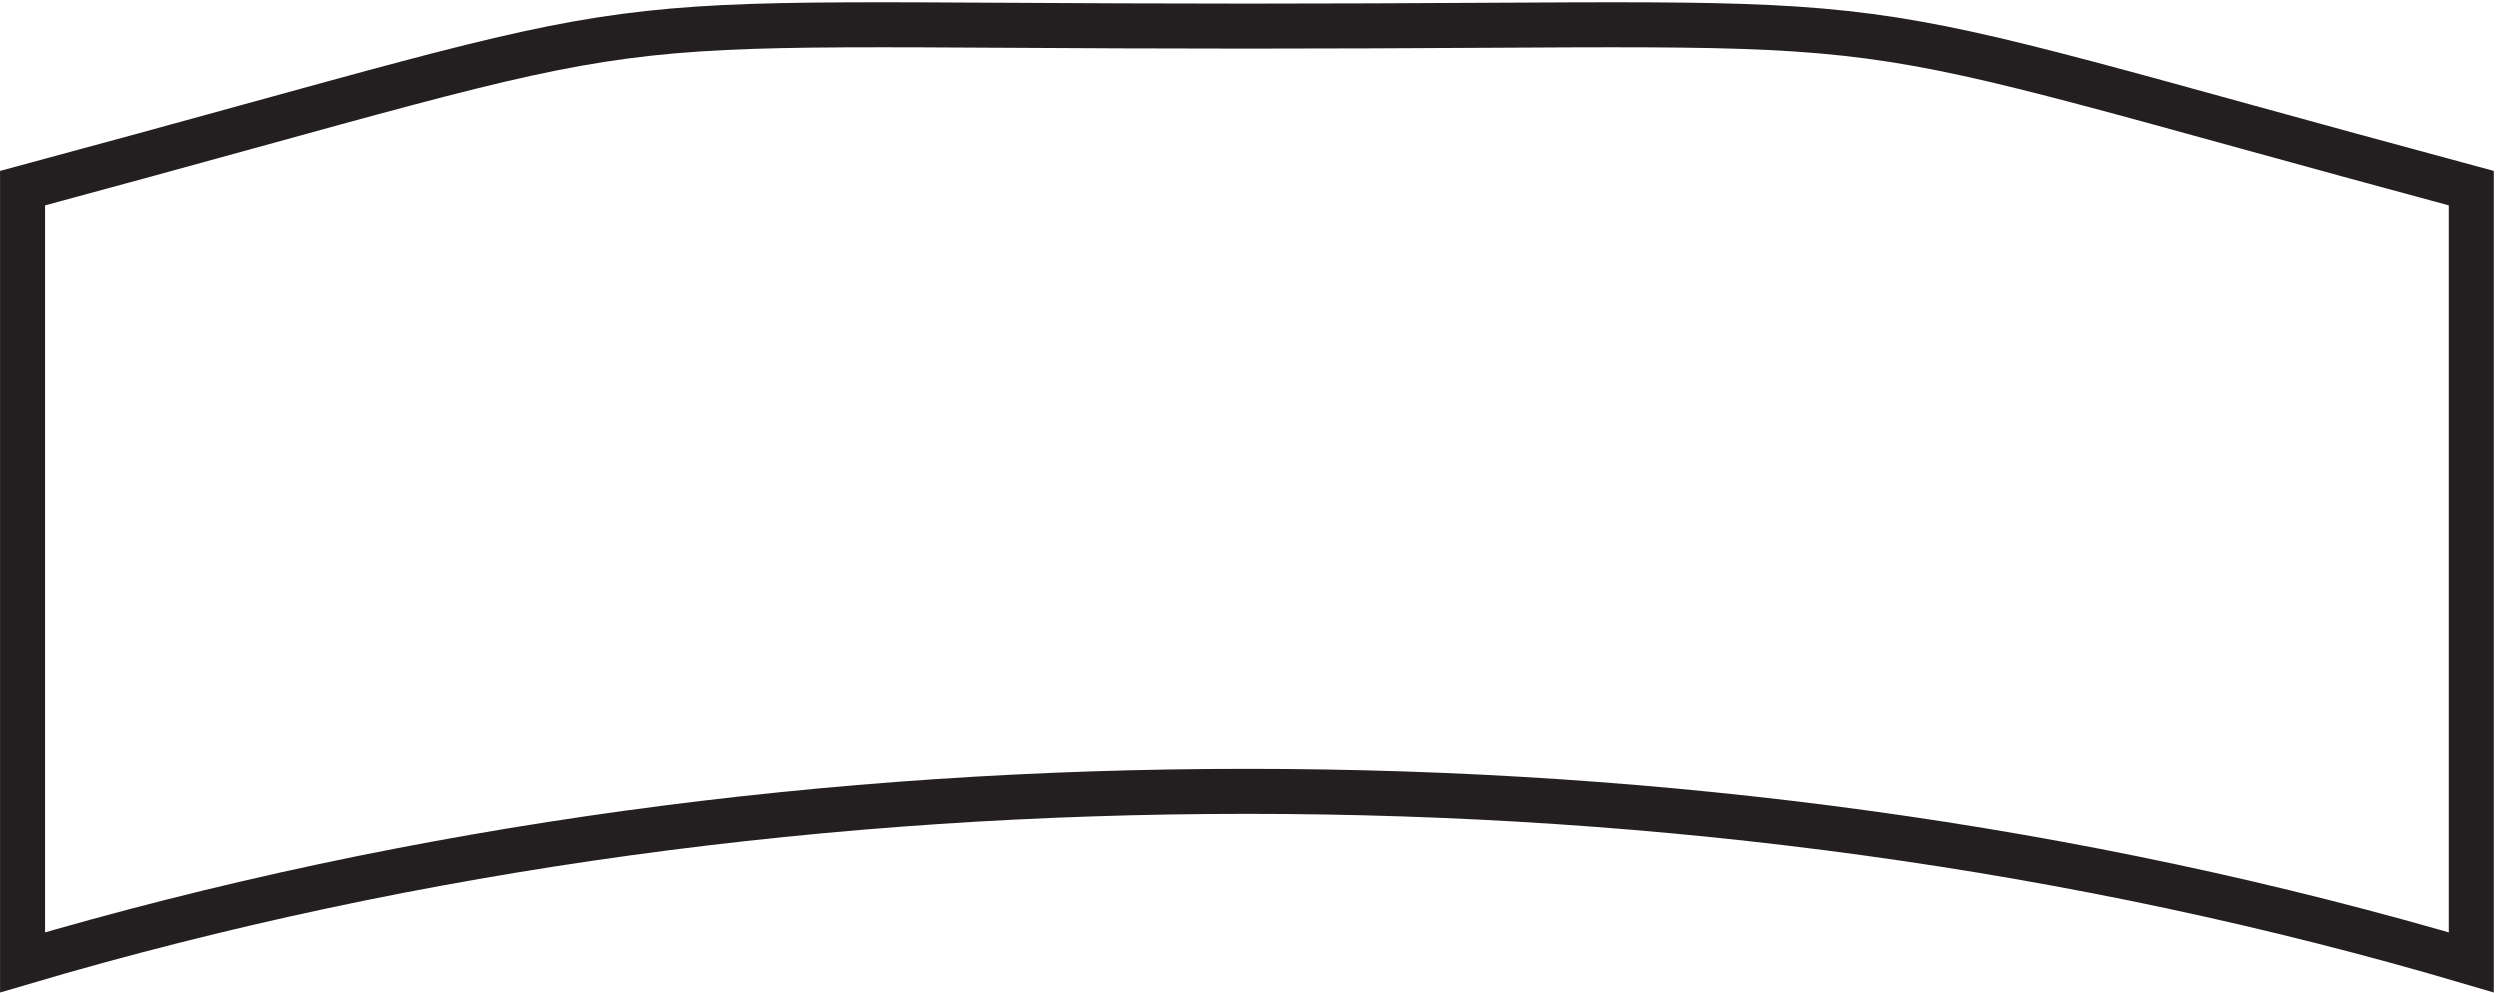
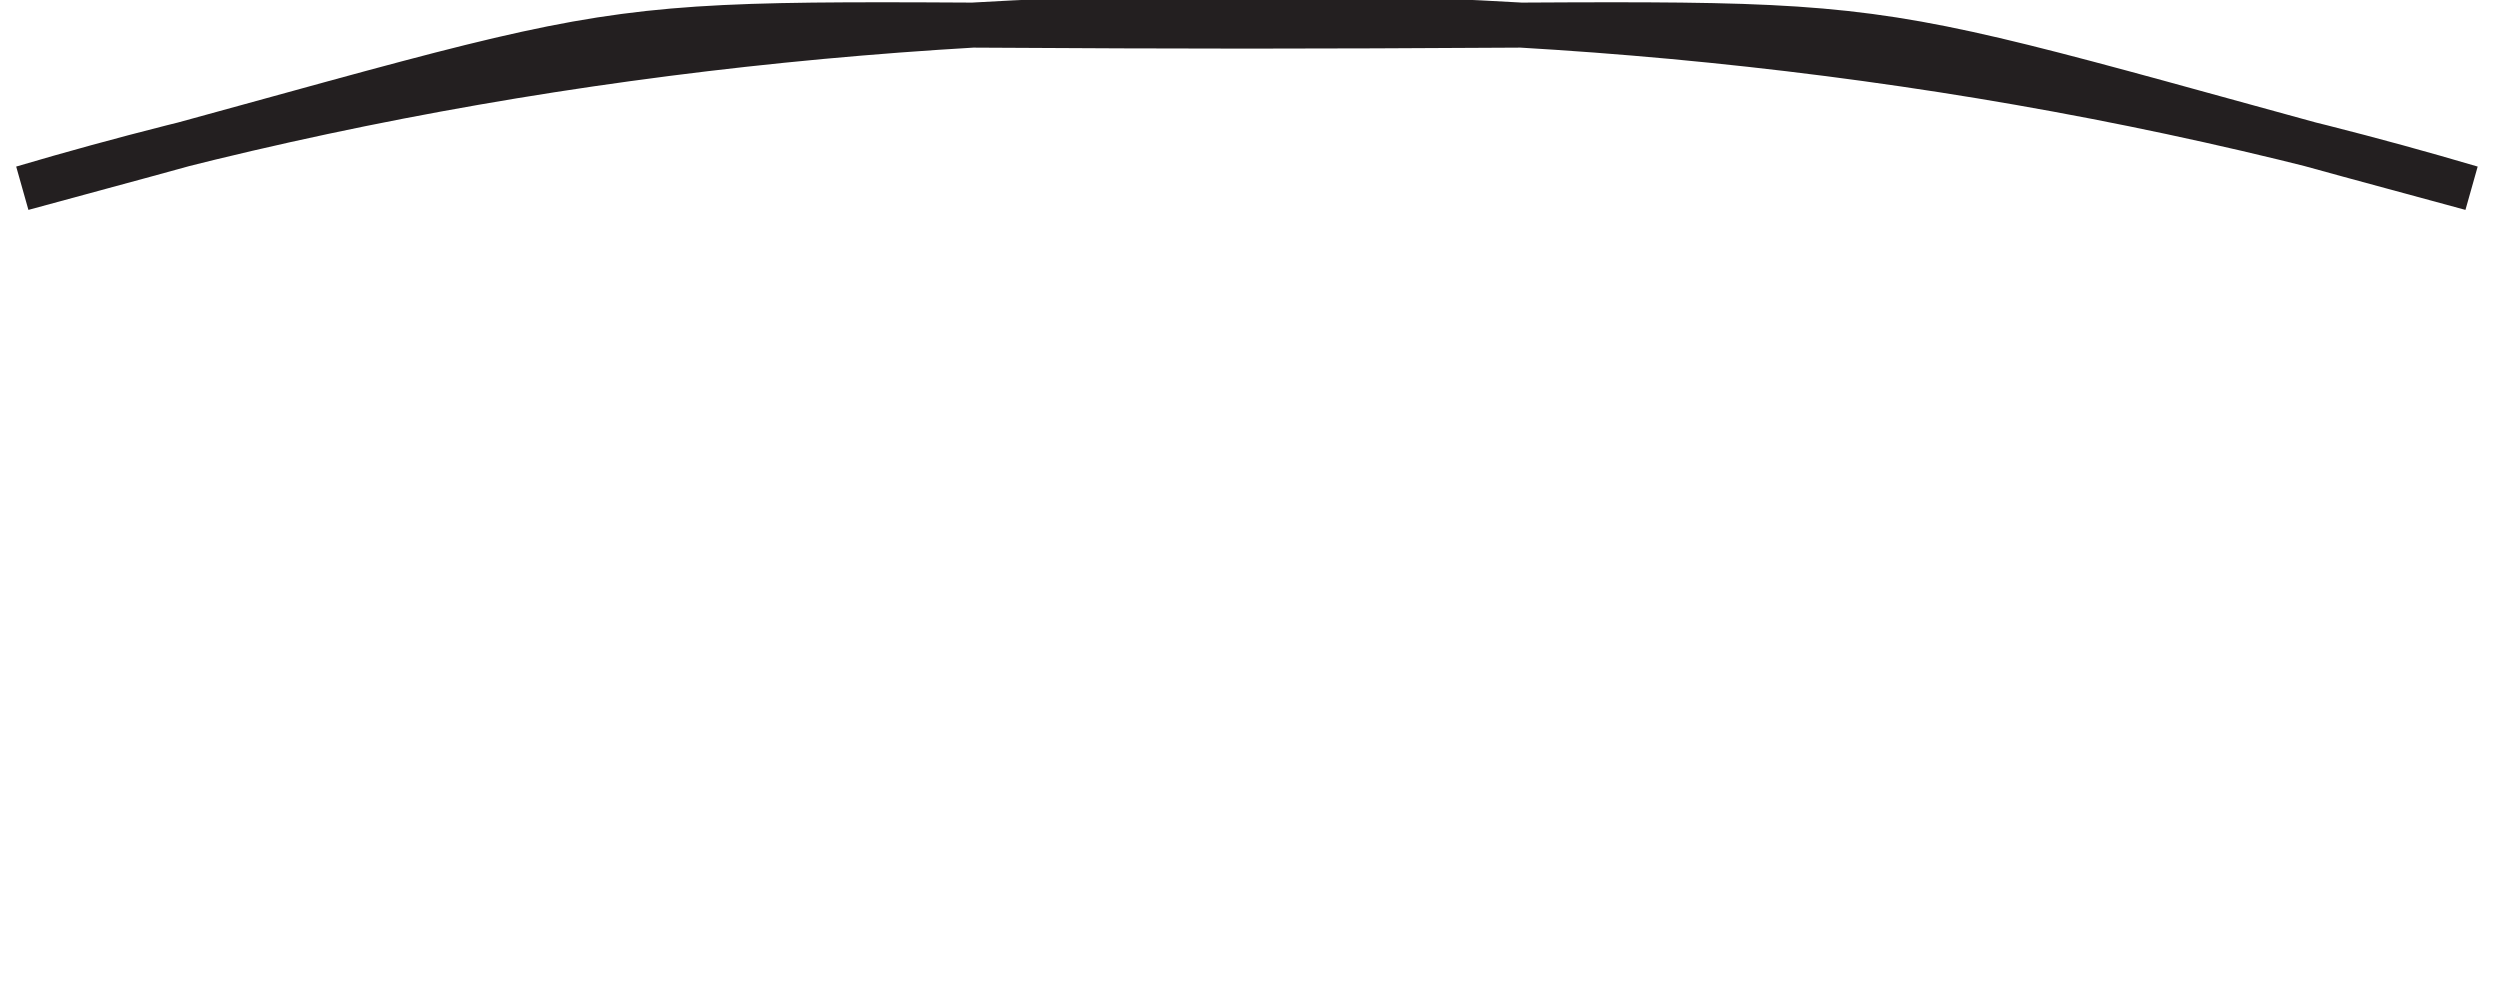
<svg xmlns="http://www.w3.org/2000/svg" xml:space="preserve" width="55.4" height="21.996">
-   <path d="M0 128.777c117 31.5 82.5 27 204 27s87 4.5 204-27v-129c-66 19.5-135 28.5-204 28.5s-138-9-204-28.5z" style="fill:none;stroke:#231f20;stroke-width:7.5;stroke-linecap:butt;stroke-linejoin:miter;stroke-miterlimit:10;stroke-dasharray:none;stroke-opacity:1" transform="matrix(.133 0 0 -.133 .5 21.297)" />
+   <path d="M0 128.777c117 31.5 82.5 27 204 27s87 4.5 204-27c-66 19.5-135 28.5-204 28.5s-138-9-204-28.5z" style="fill:none;stroke:#231f20;stroke-width:7.5;stroke-linecap:butt;stroke-linejoin:miter;stroke-miterlimit:10;stroke-dasharray:none;stroke-opacity:1" transform="matrix(.133 0 0 -.133 .5 21.297)" />
</svg>